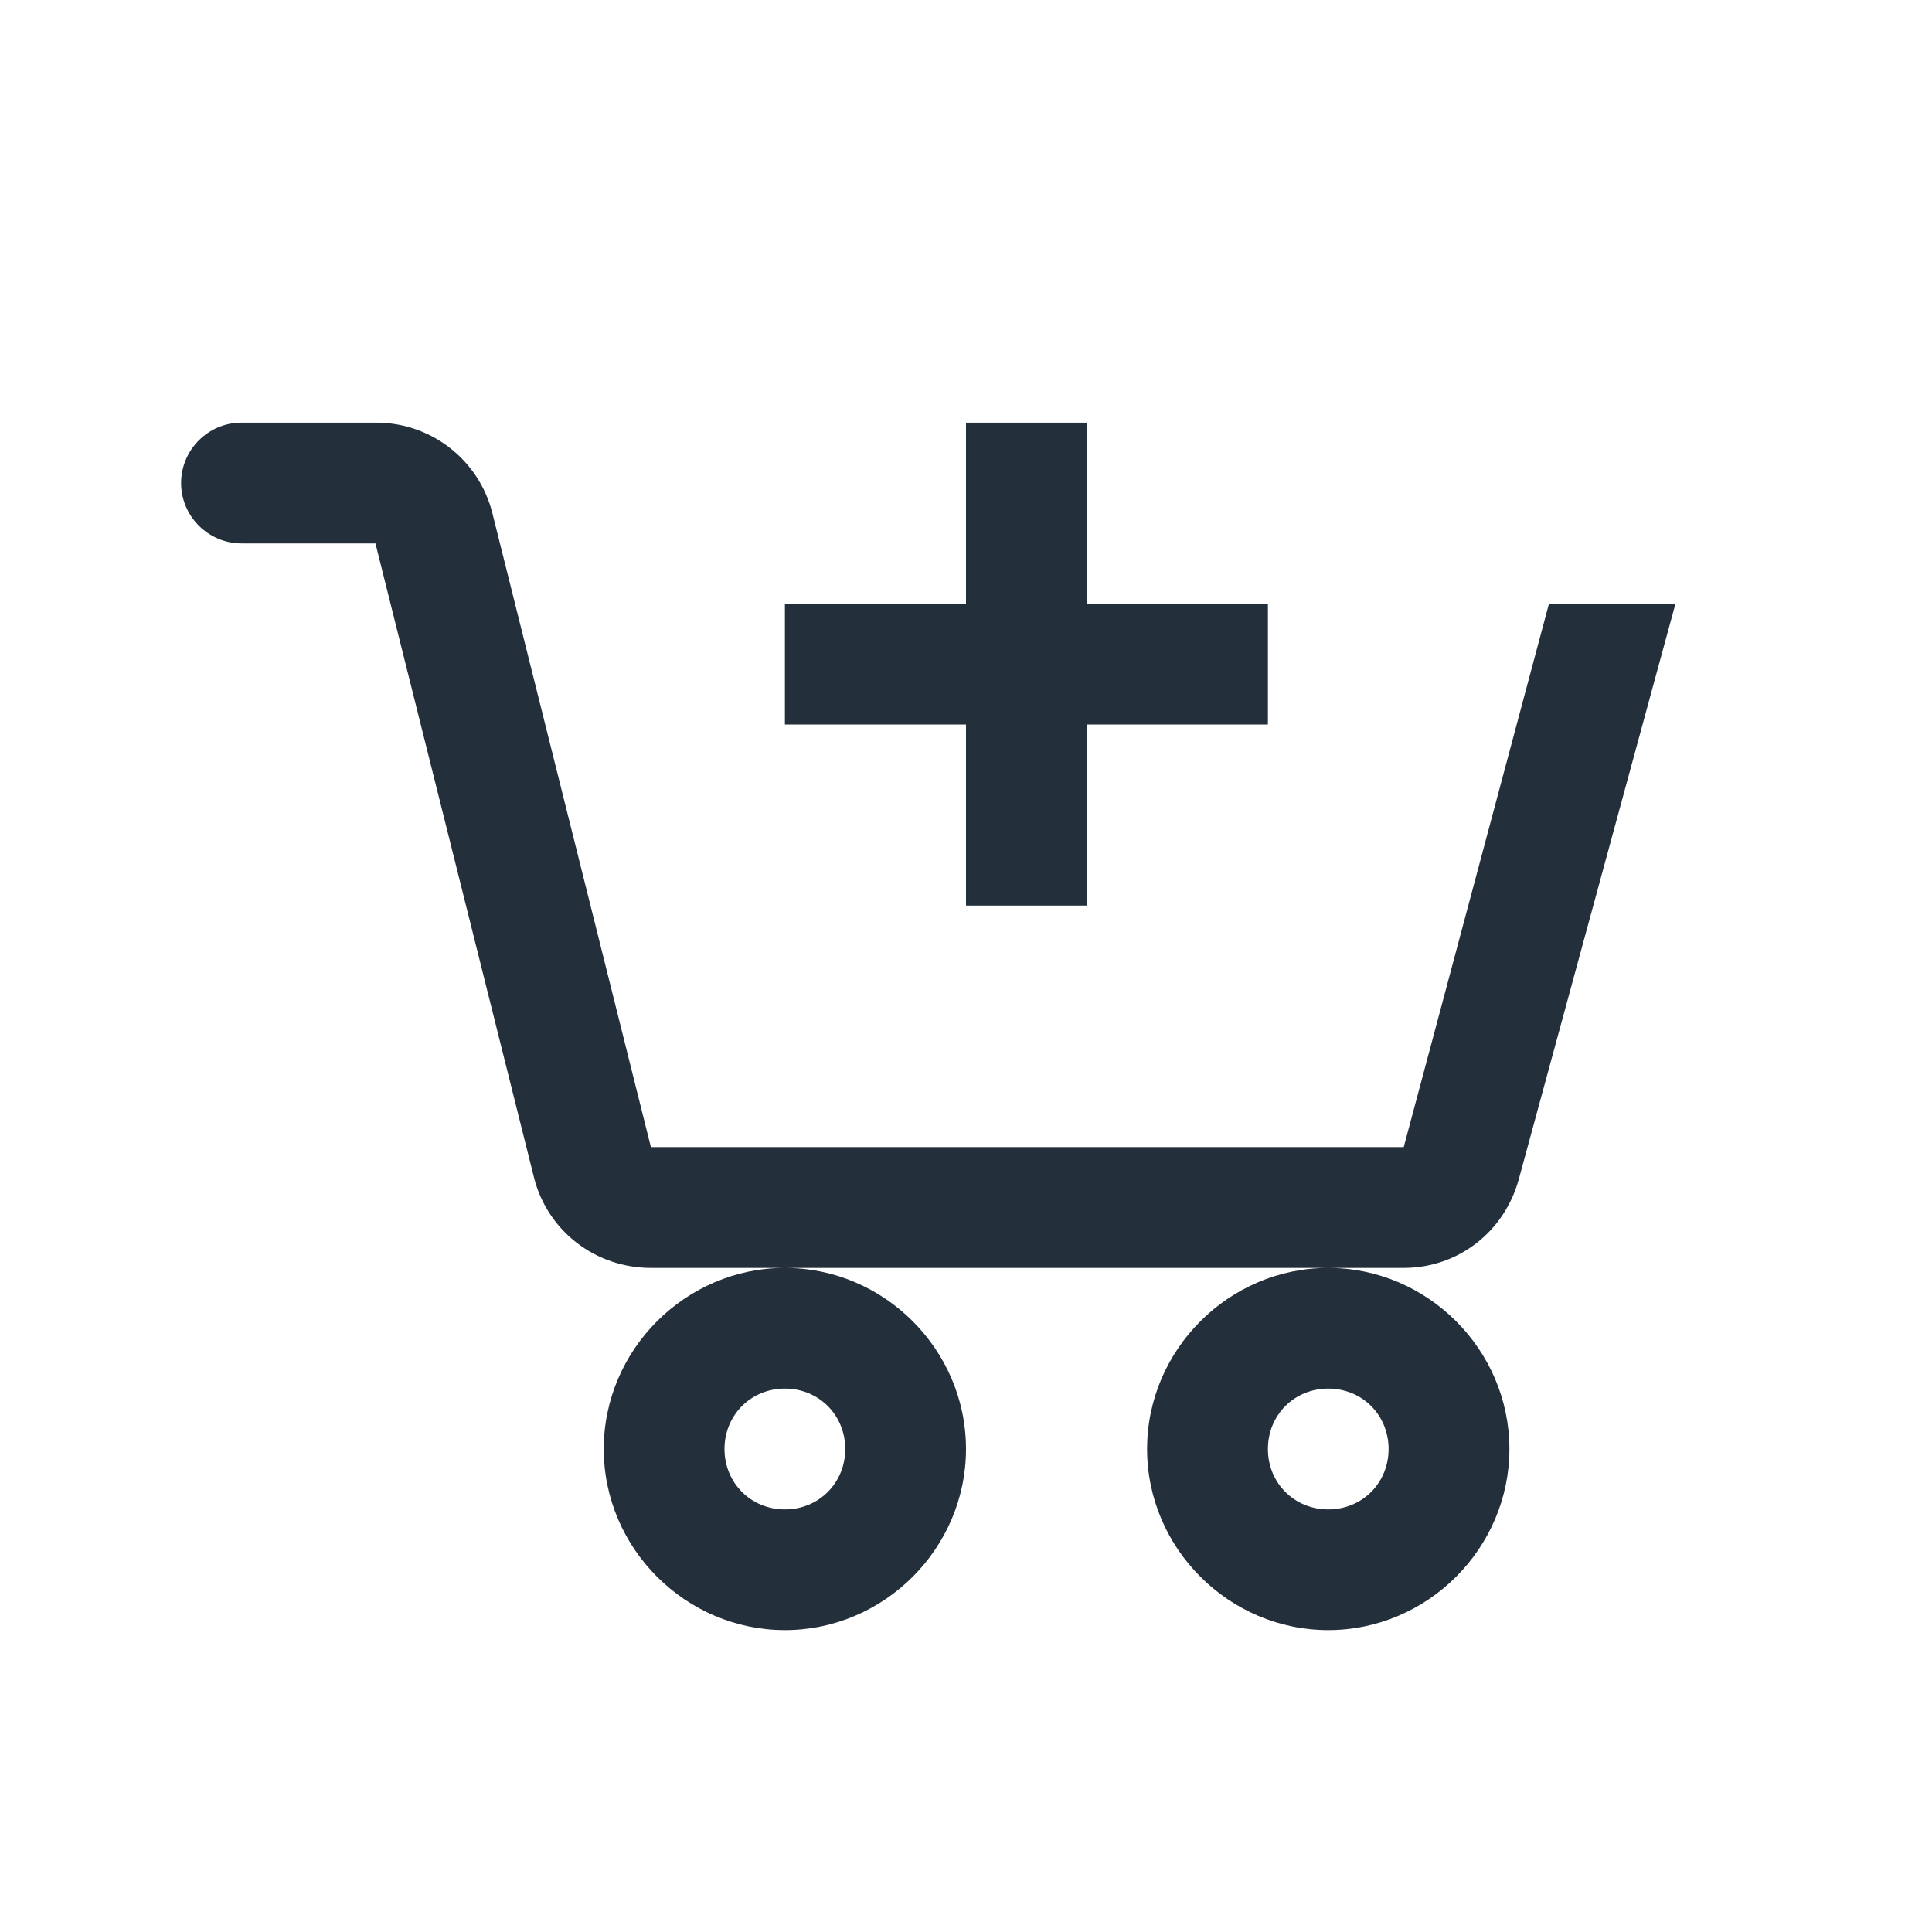
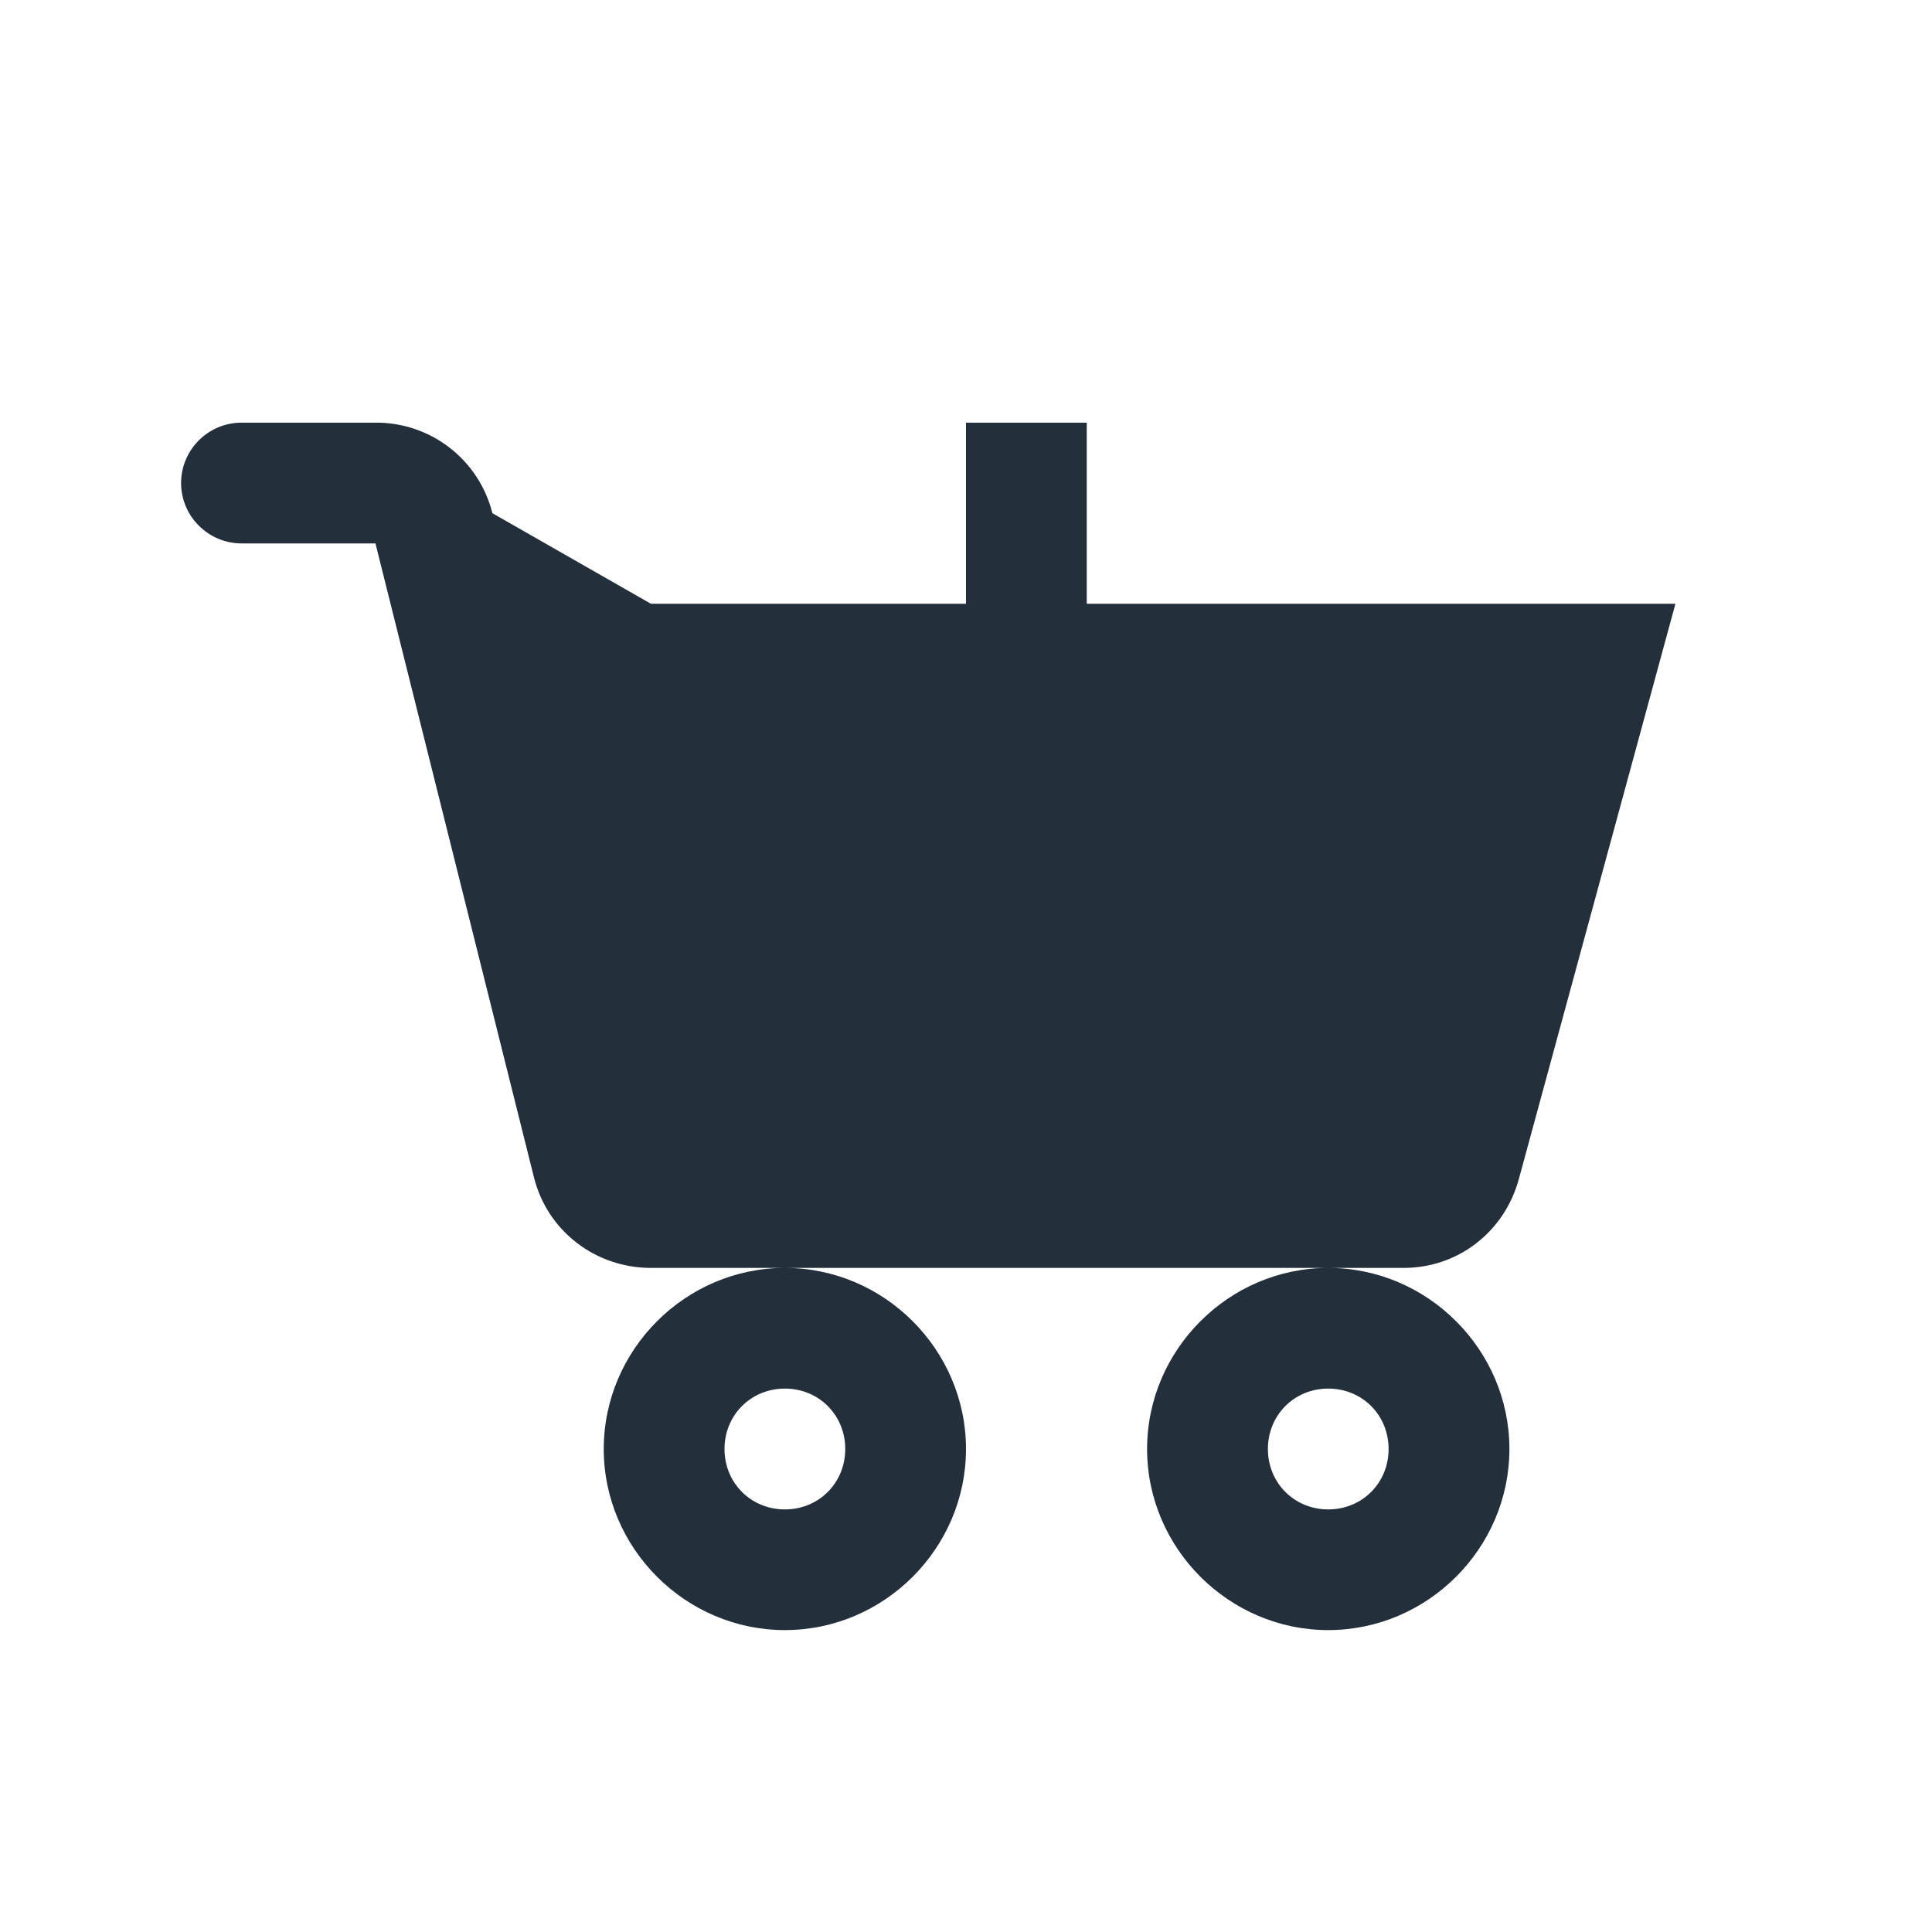
<svg xmlns="http://www.w3.org/2000/svg" width="30" height="30" viewBox="0 0 30 30" fill="none">
-   <path d="M3.75 6.563C3.234 6.563 2.812 6.984 2.812 7.5C2.812 8.016 3.234 8.438 3.75 8.438H5.83L8.291 18.281C8.499 19.116 9.248 19.688 10.107 19.688H21.797C22.642 19.688 23.361 19.127 23.584 18.31L26.016 9.375H24.052L21.797 17.812H10.107L7.646 7.969C7.545 7.565 7.311 7.207 6.982 6.952C6.653 6.697 6.248 6.56 5.831 6.563H3.75ZM20.625 19.688C19.083 19.688 17.812 20.958 17.812 22.5C17.812 24.042 19.083 25.312 20.625 25.312C22.167 25.312 23.438 24.042 23.438 22.5C23.438 20.958 22.167 19.688 20.625 19.688ZM12.188 19.688C10.645 19.688 9.375 20.958 9.375 22.5C9.375 24.042 10.645 25.312 12.188 25.312C13.73 25.312 15 24.042 15 22.5C15 20.958 13.73 19.688 12.188 19.688ZM15 6.563V9.375H12.188V11.25H15V14.062H16.875V11.25H19.688V9.375H16.875V6.563H15ZM12.188 21.562C12.715 21.562 13.125 21.973 13.125 22.5C13.125 23.028 12.714 23.438 12.188 23.438C11.66 23.438 11.25 23.027 11.25 22.5C11.25 21.972 11.661 21.562 12.188 21.562ZM20.625 21.562C21.153 21.562 21.562 21.973 21.562 22.5C21.562 23.028 21.152 23.438 20.625 23.438C20.097 23.438 19.688 23.027 19.688 22.5C19.688 21.972 20.098 21.562 20.625 21.562Z" fill="#232F3A" />
+   <path d="M3.75 6.563C3.234 6.563 2.812 6.984 2.812 7.5C2.812 8.016 3.234 8.438 3.75 8.438H5.83L8.291 18.281C8.499 19.116 9.248 19.688 10.107 19.688H21.797C22.642 19.688 23.361 19.127 23.584 18.31L26.016 9.375H24.052H10.107L7.646 7.969C7.545 7.565 7.311 7.207 6.982 6.952C6.653 6.697 6.248 6.56 5.831 6.563H3.75ZM20.625 19.688C19.083 19.688 17.812 20.958 17.812 22.5C17.812 24.042 19.083 25.312 20.625 25.312C22.167 25.312 23.438 24.042 23.438 22.5C23.438 20.958 22.167 19.688 20.625 19.688ZM12.188 19.688C10.645 19.688 9.375 20.958 9.375 22.5C9.375 24.042 10.645 25.312 12.188 25.312C13.73 25.312 15 24.042 15 22.5C15 20.958 13.73 19.688 12.188 19.688ZM15 6.563V9.375H12.188V11.25H15V14.062H16.875V11.25H19.688V9.375H16.875V6.563H15ZM12.188 21.562C12.715 21.562 13.125 21.973 13.125 22.5C13.125 23.028 12.714 23.438 12.188 23.438C11.66 23.438 11.25 23.027 11.25 22.5C11.25 21.972 11.661 21.562 12.188 21.562ZM20.625 21.562C21.153 21.562 21.562 21.973 21.562 22.5C21.562 23.028 21.152 23.438 20.625 23.438C20.097 23.438 19.688 23.027 19.688 22.5C19.688 21.972 20.098 21.562 20.625 21.562Z" fill="#232F3A" />
</svg>